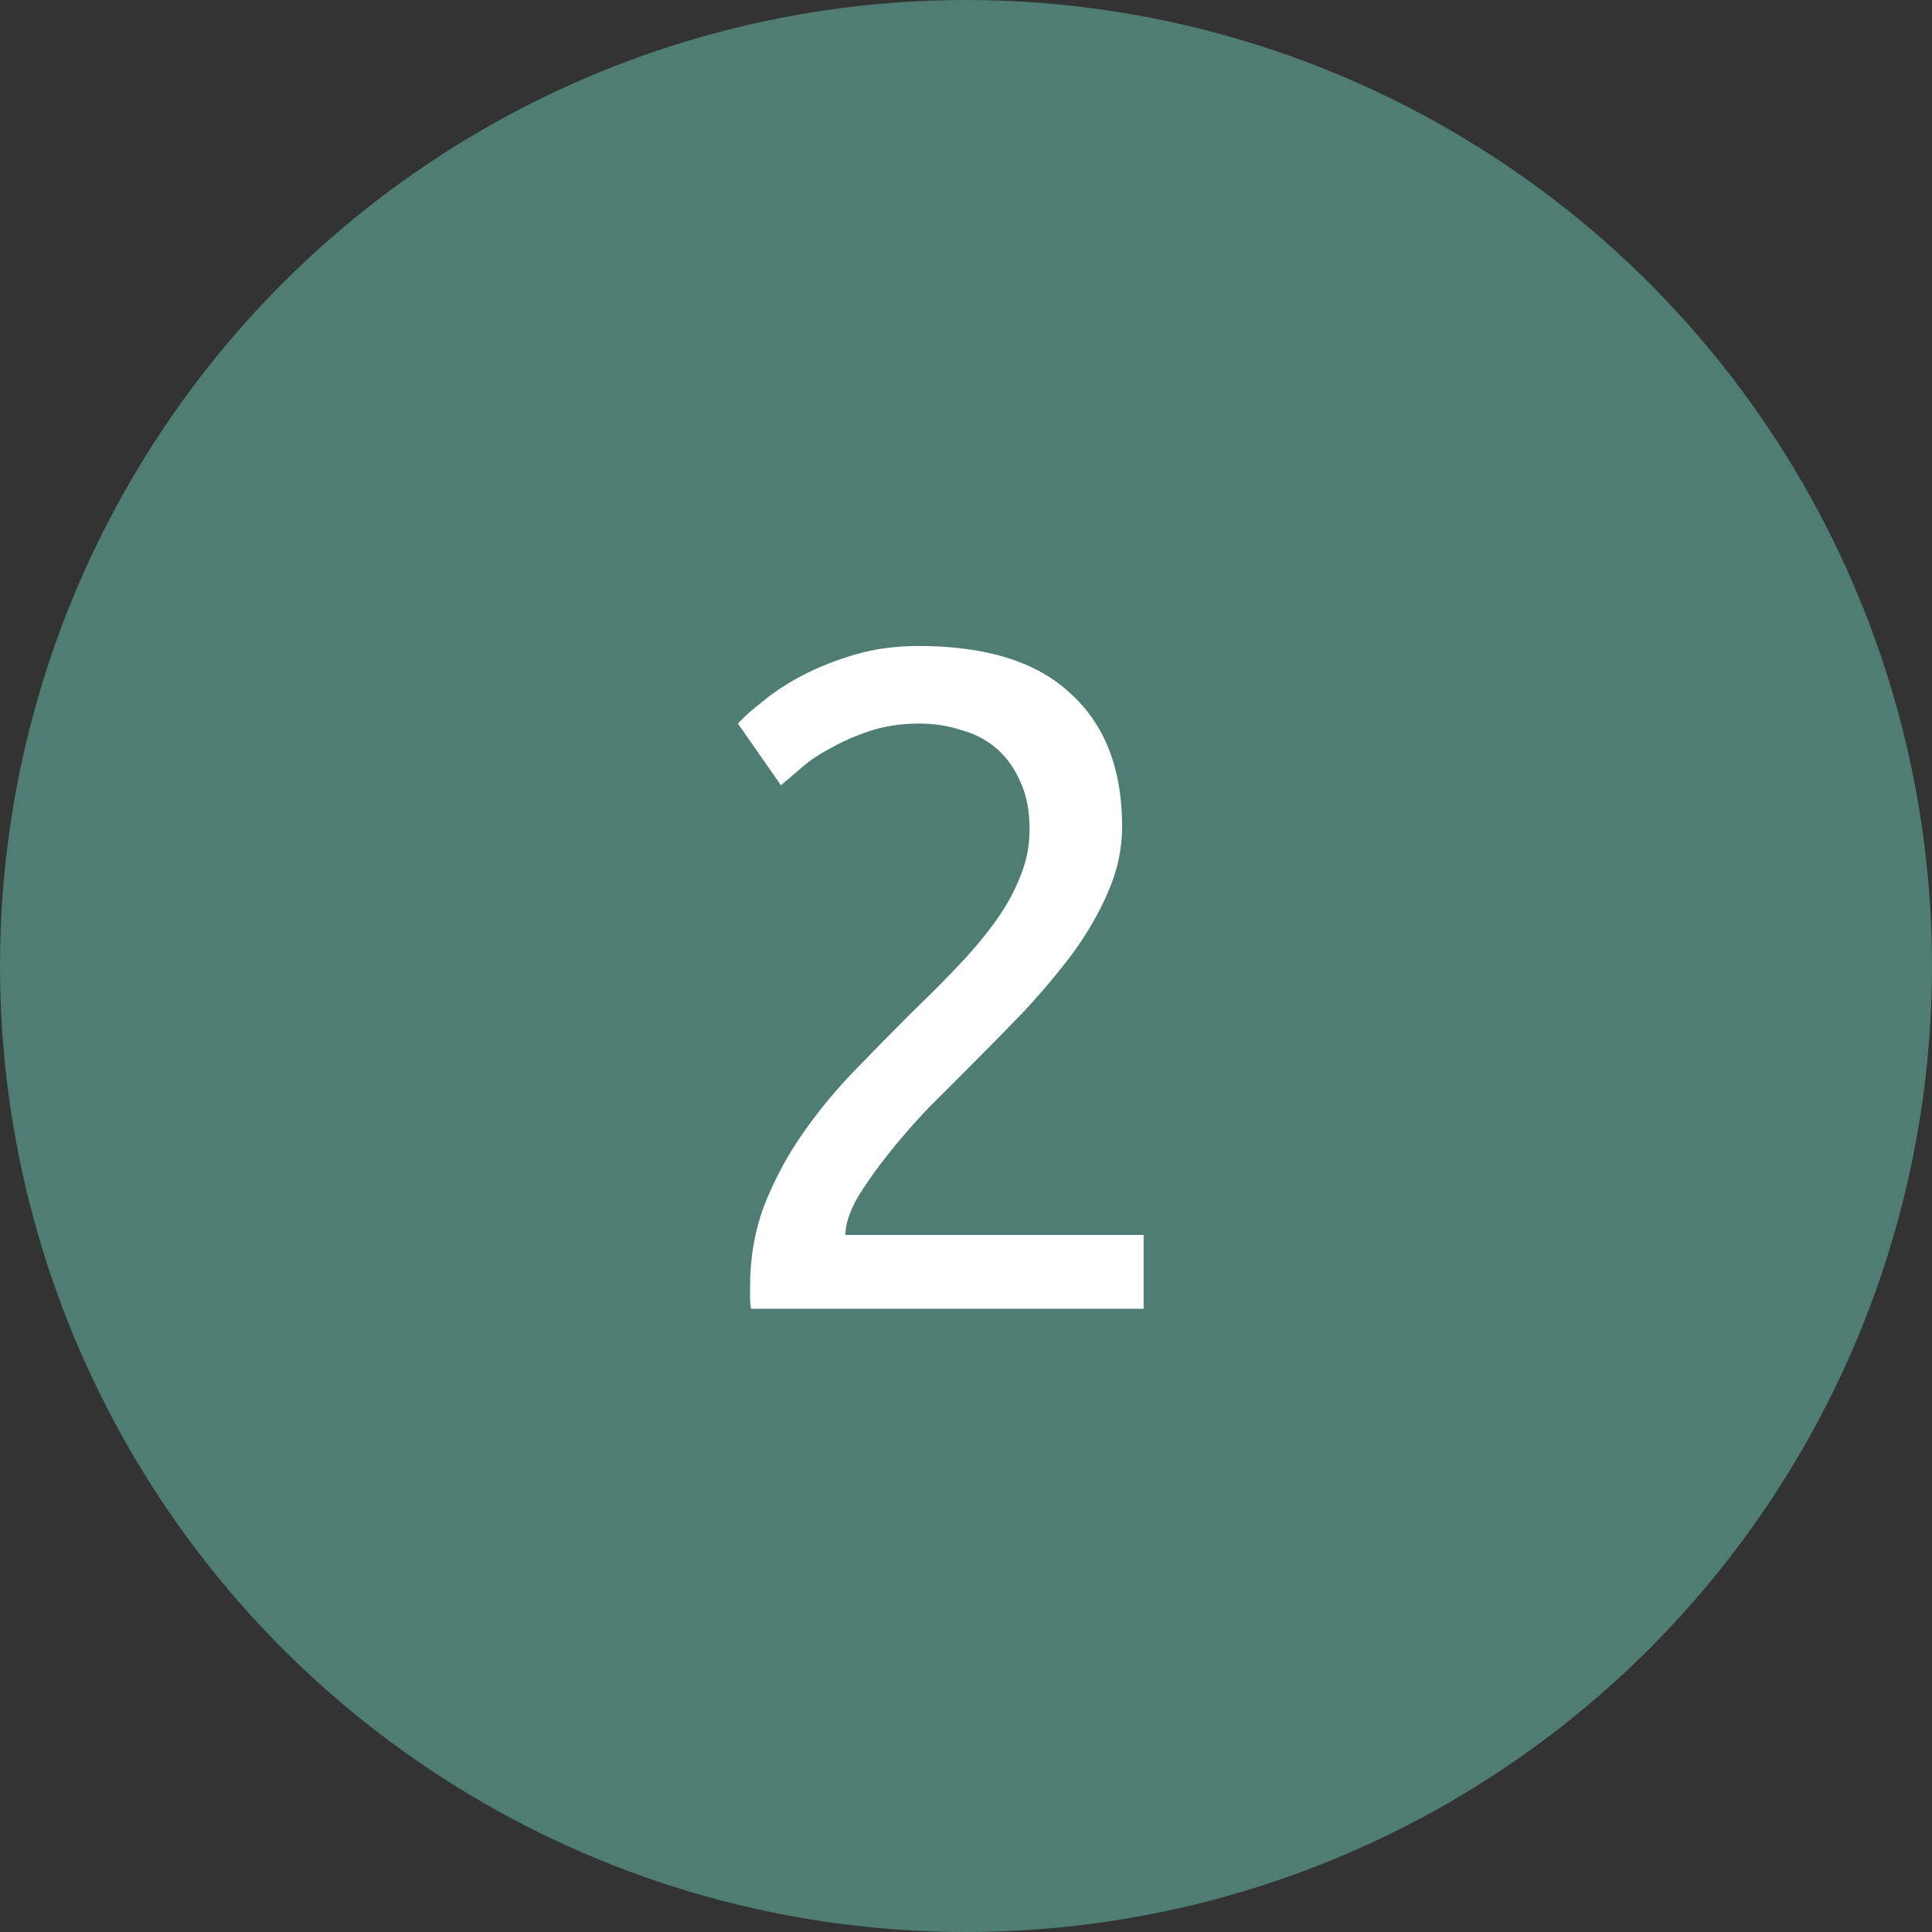
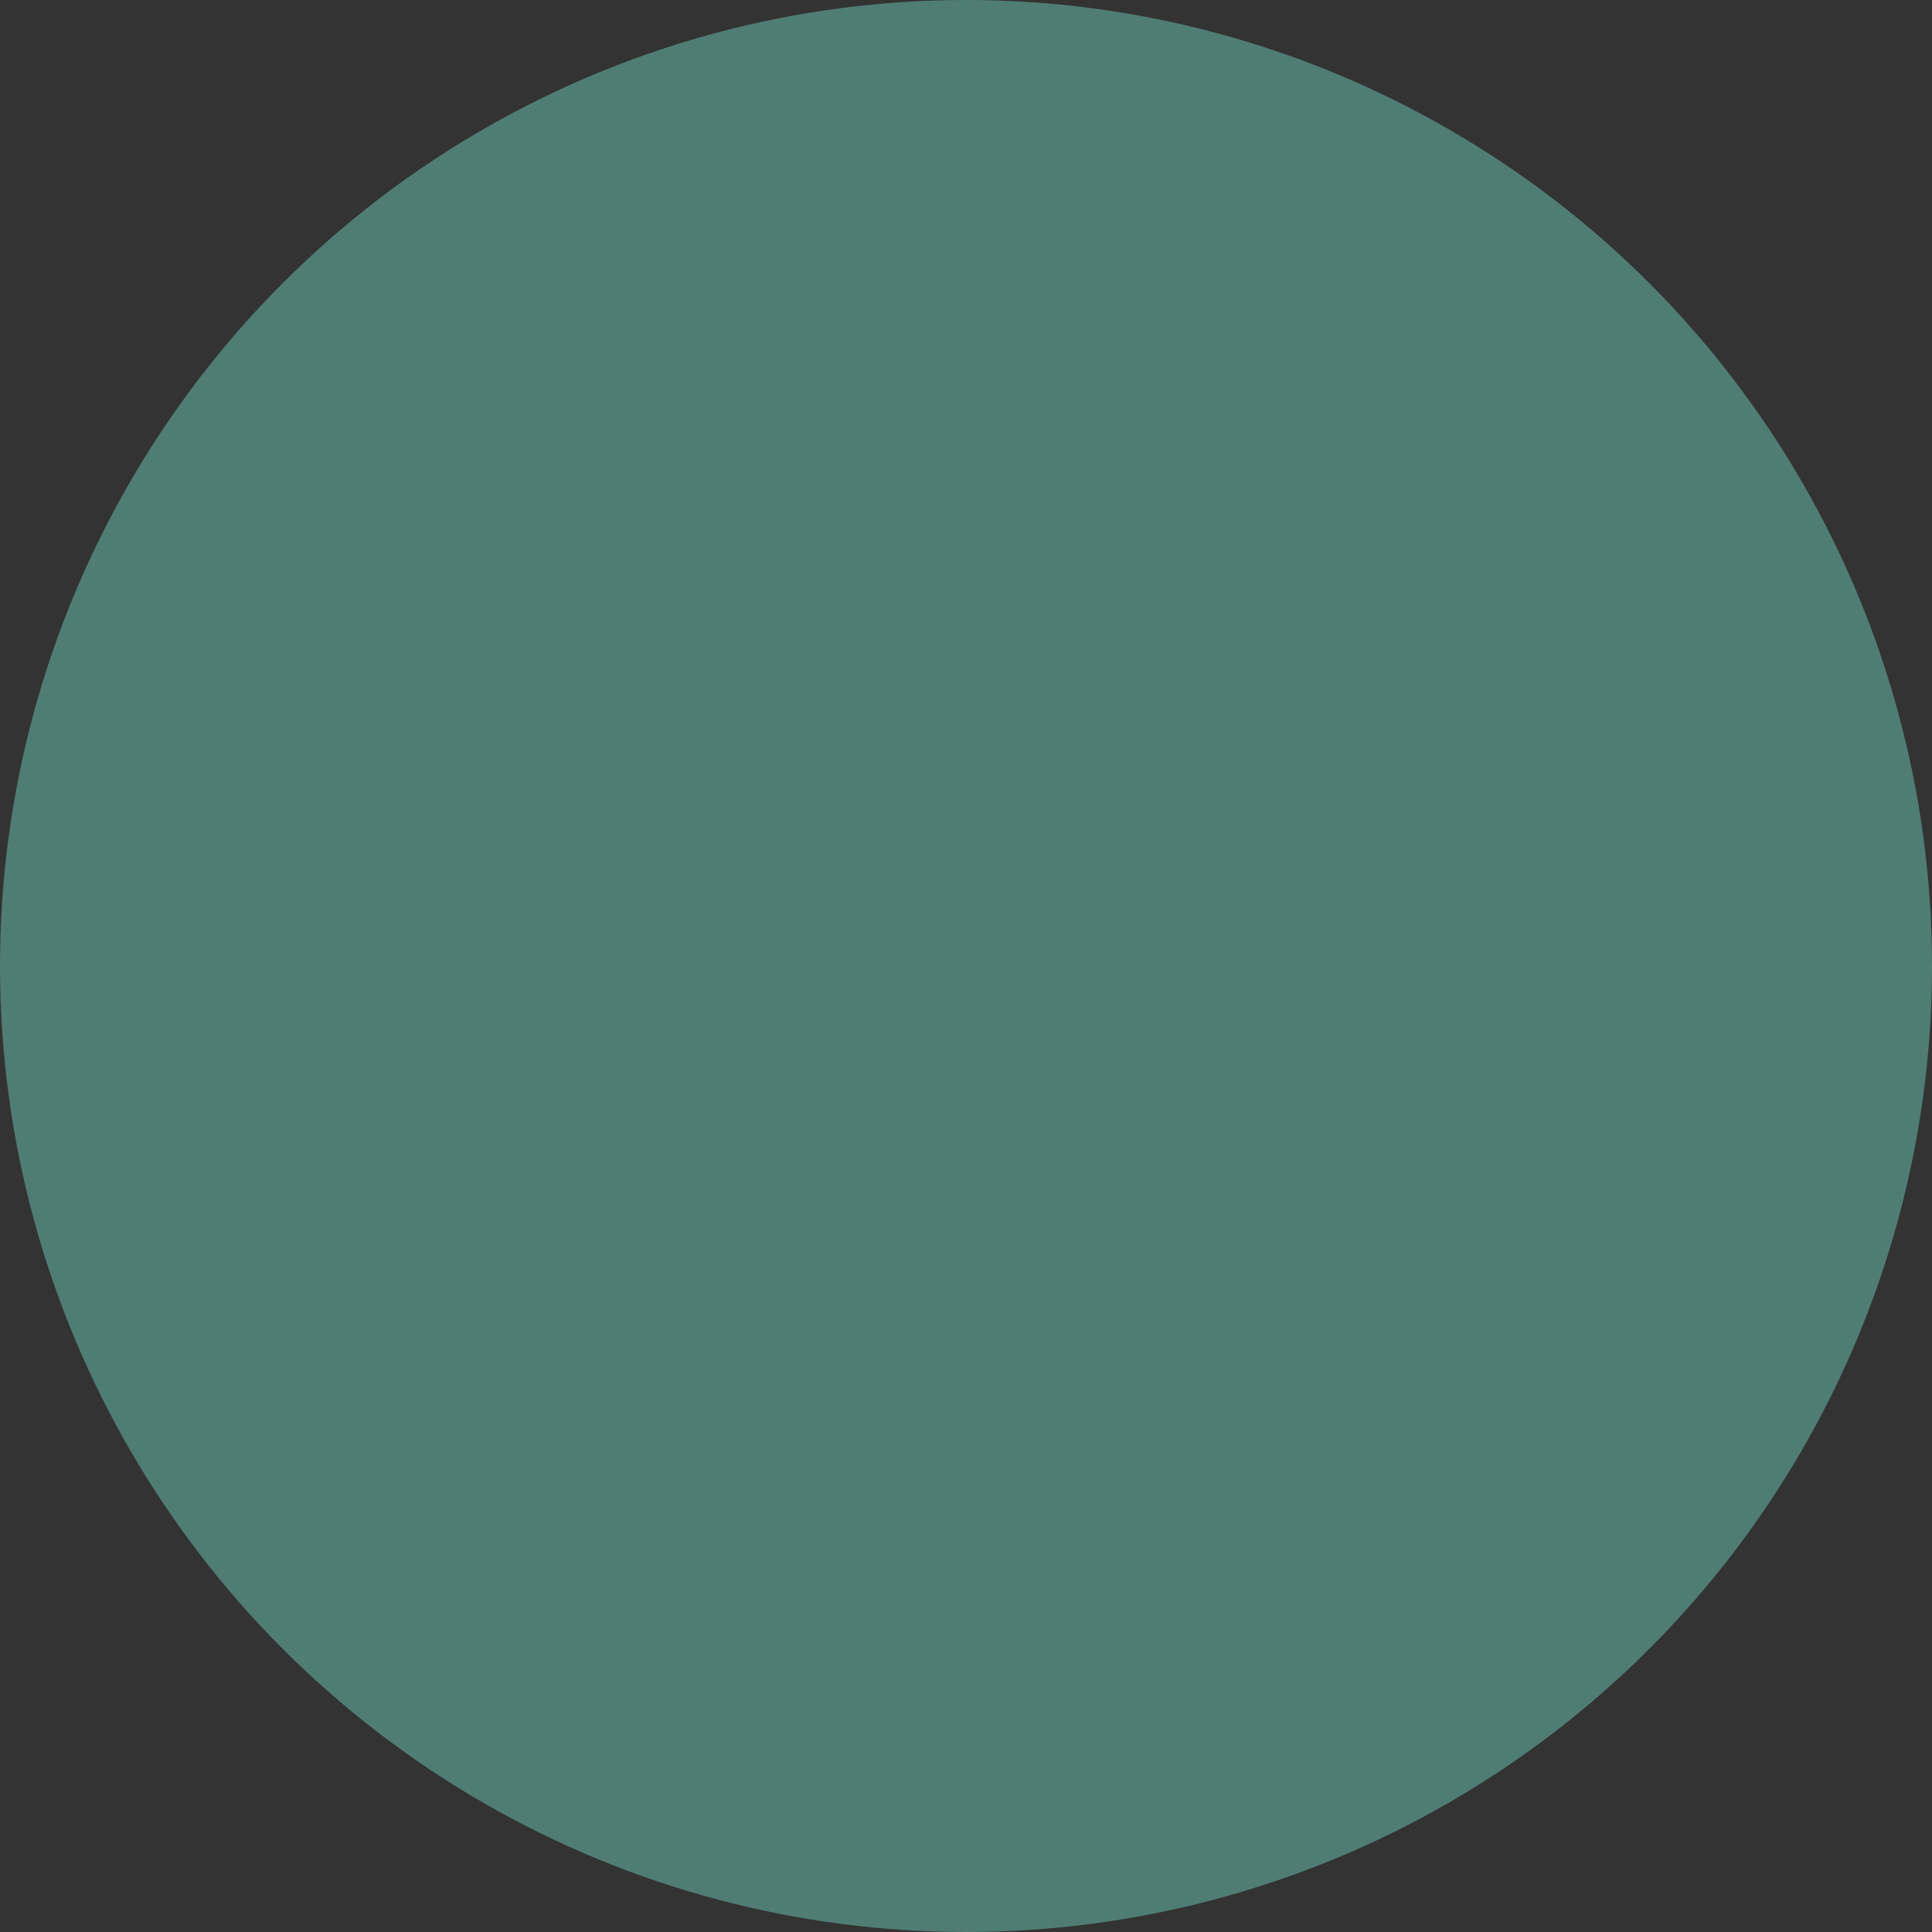
<svg xmlns="http://www.w3.org/2000/svg" width="62" height="62" viewBox="0 0 62 62" fill="none">
  <rect x="0" y="0" width="62" height="62" fill="#333333" stroke="none" />
  <circle cx="31" cy="31" r="31" fill="#4F7D74" />
-   <path d="M36.01 26.52C36.01 27.24 35.86 27.94 35.56 28.62C35.28 29.28 34.9 29.94 34.42 30.6C33.94 31.24 33.4 31.88 32.8 32.52C32.2 33.14 31.6 33.75 31 34.35C30.66 34.69 30.26 35.09 29.8 35.55C29.36 36.01 28.94 36.49 28.54 36.99C28.14 37.49 27.8 37.97 27.52 38.43C27.26 38.89 27.13 39.29 27.13 39.63H36.7V42H24.1C24.08 41.88 24.07 41.76 24.07 41.64C24.07 41.52 24.07 41.41 24.07 41.31C24.07 40.37 24.22 39.5 24.52 38.7C24.84 37.88 25.25 37.11 25.75 36.39C26.25 35.67 26.81 34.99 27.43 34.35C28.05 33.71 28.66 33.09 29.26 32.49C29.76 32.01 30.23 31.54 30.67 31.08C31.13 30.6 31.53 30.13 31.87 29.67C32.23 29.19 32.51 28.7 32.71 28.2C32.93 27.7 33.04 27.17 33.04 26.61C33.04 26.01 32.94 25.5 32.74 25.08C32.56 24.66 32.31 24.31 31.99 24.03C31.67 23.75 31.29 23.55 30.85 23.43C30.43 23.29 29.98 23.22 29.5 23.22C28.92 23.22 28.39 23.3 27.91 23.46C27.43 23.62 27 23.81 26.62 24.03C26.24 24.23 25.92 24.45 25.66 24.69C25.4 24.91 25.2 25.08 25.06 25.2L23.68 23.22C23.86 23.02 24.13 22.78 24.49 22.5C24.85 22.2 25.28 21.92 25.78 21.66C26.28 21.4 26.84 21.18 27.46 21C28.08 20.82 28.75 20.73 29.47 20.73C31.65 20.73 33.28 21.24 34.36 22.26C35.46 23.26 36.01 24.68 36.01 26.52Z" fill="white" />
</svg>